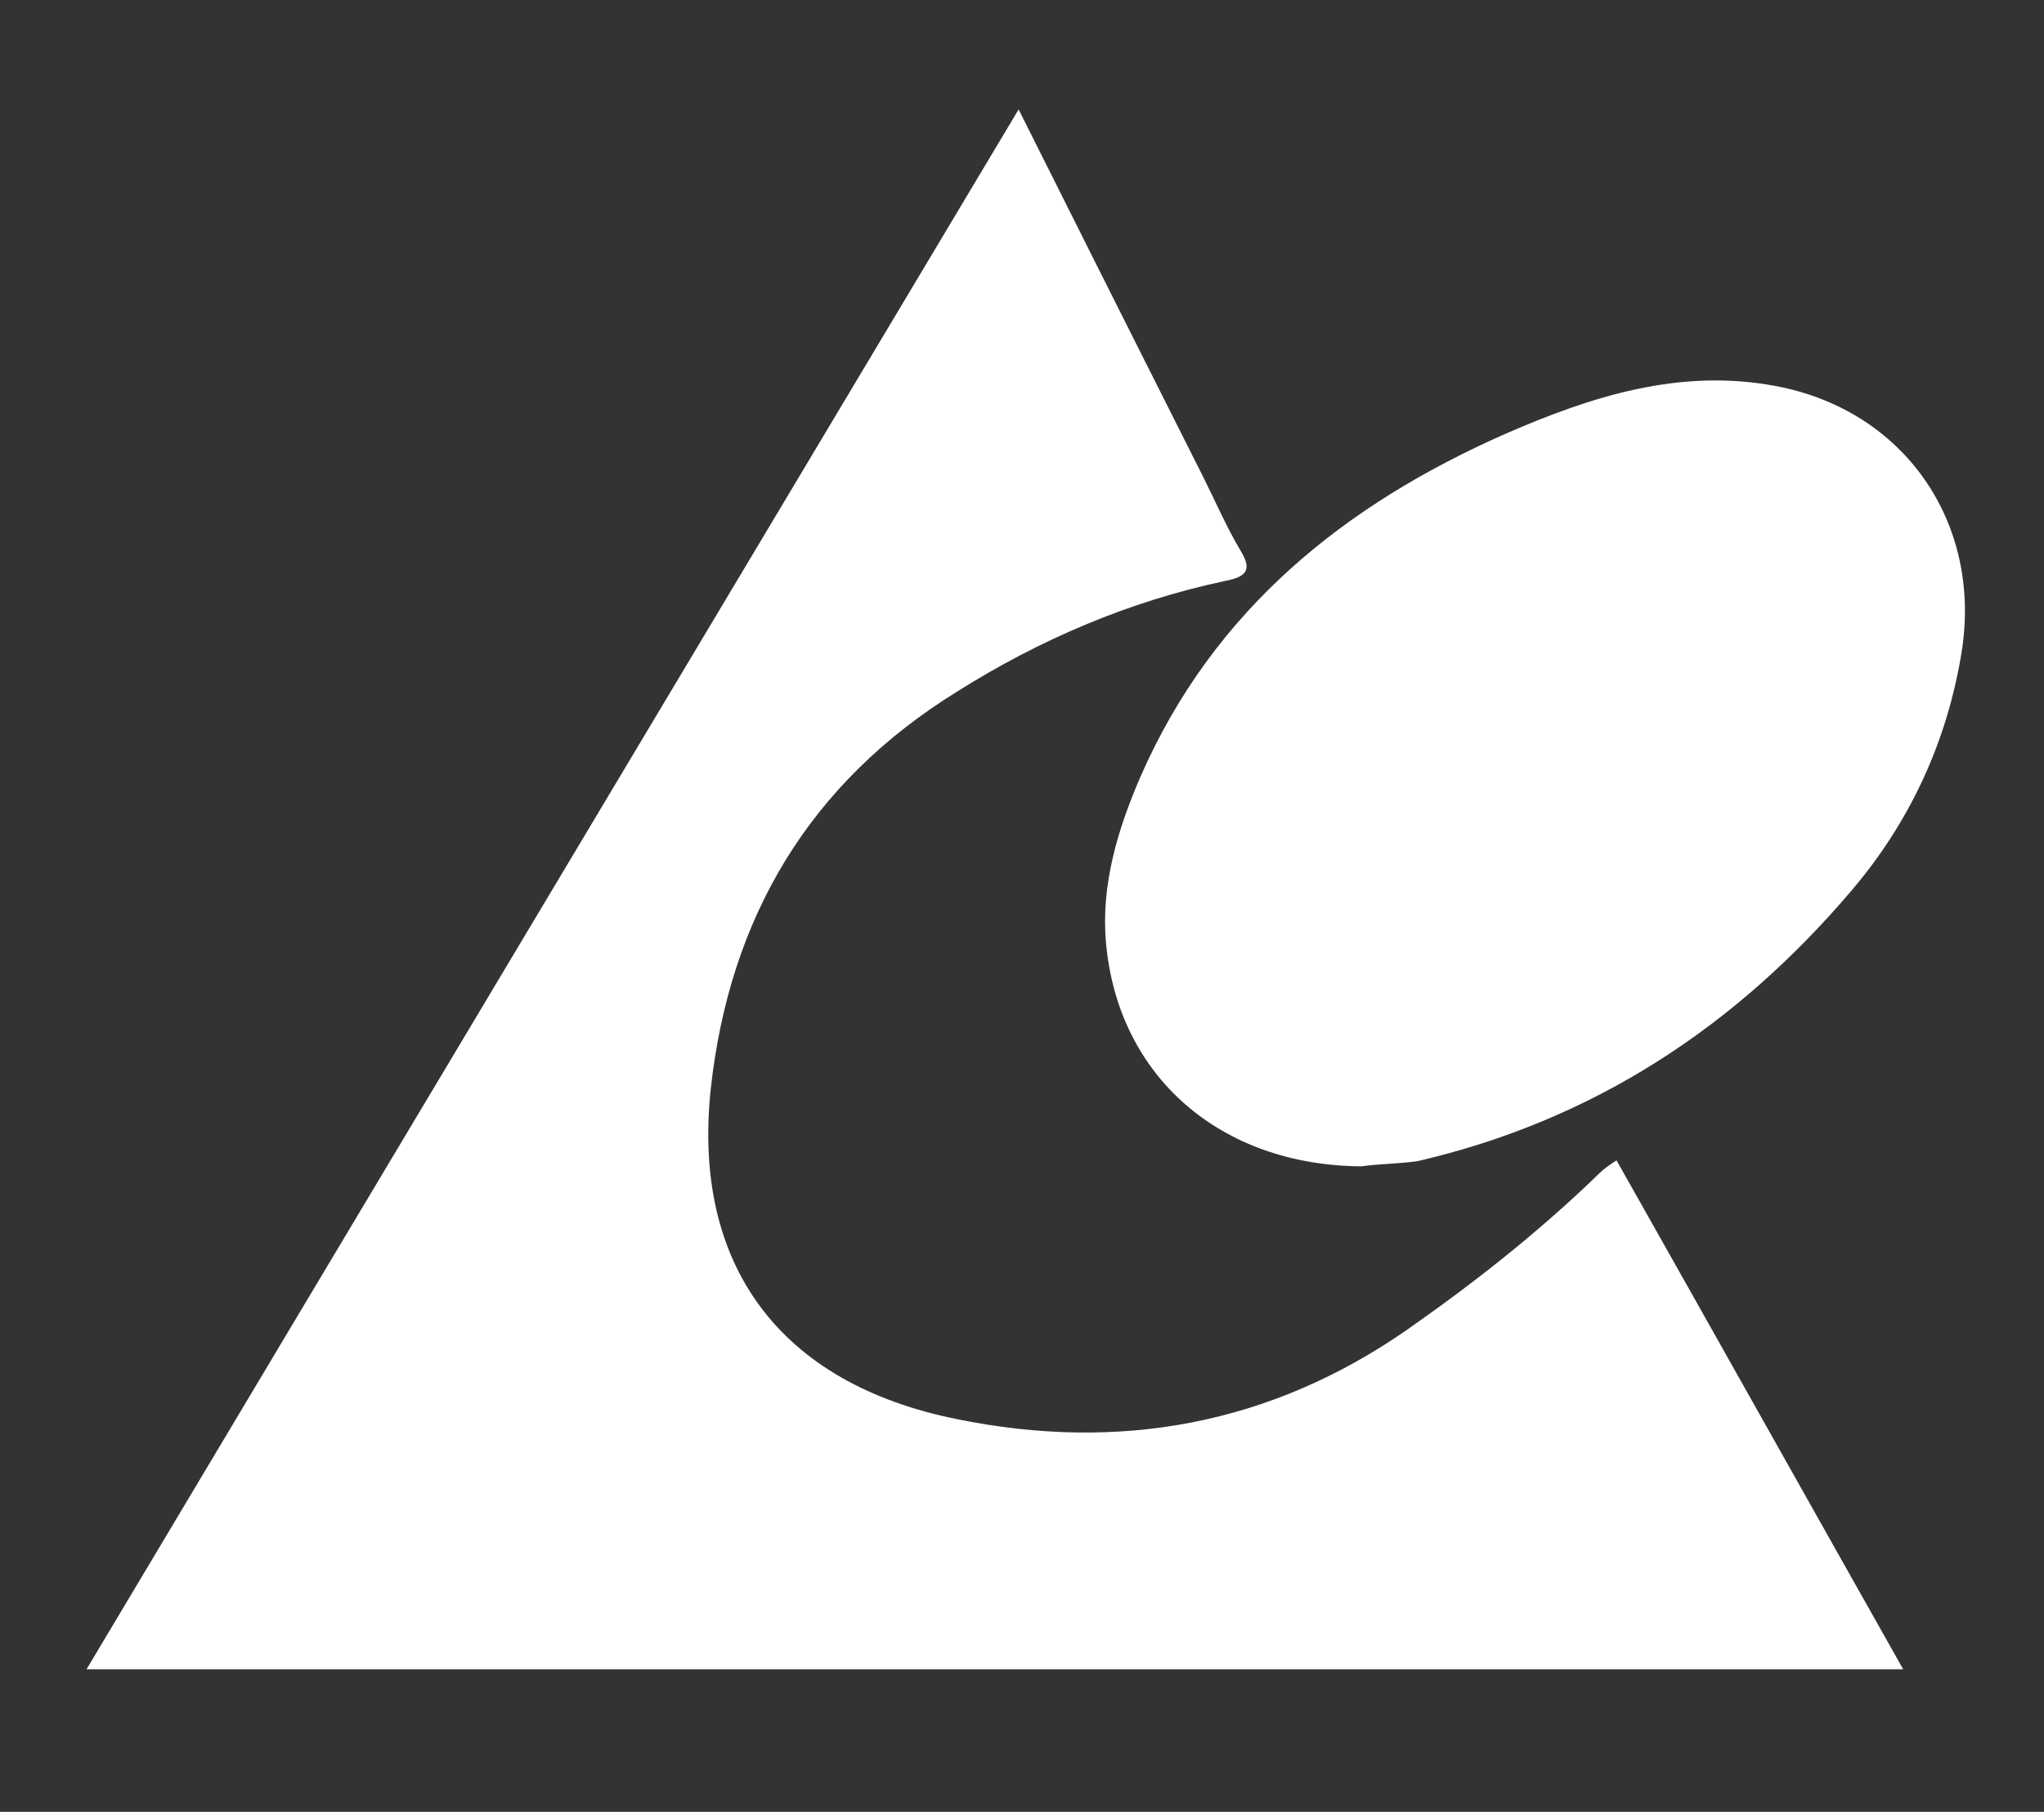
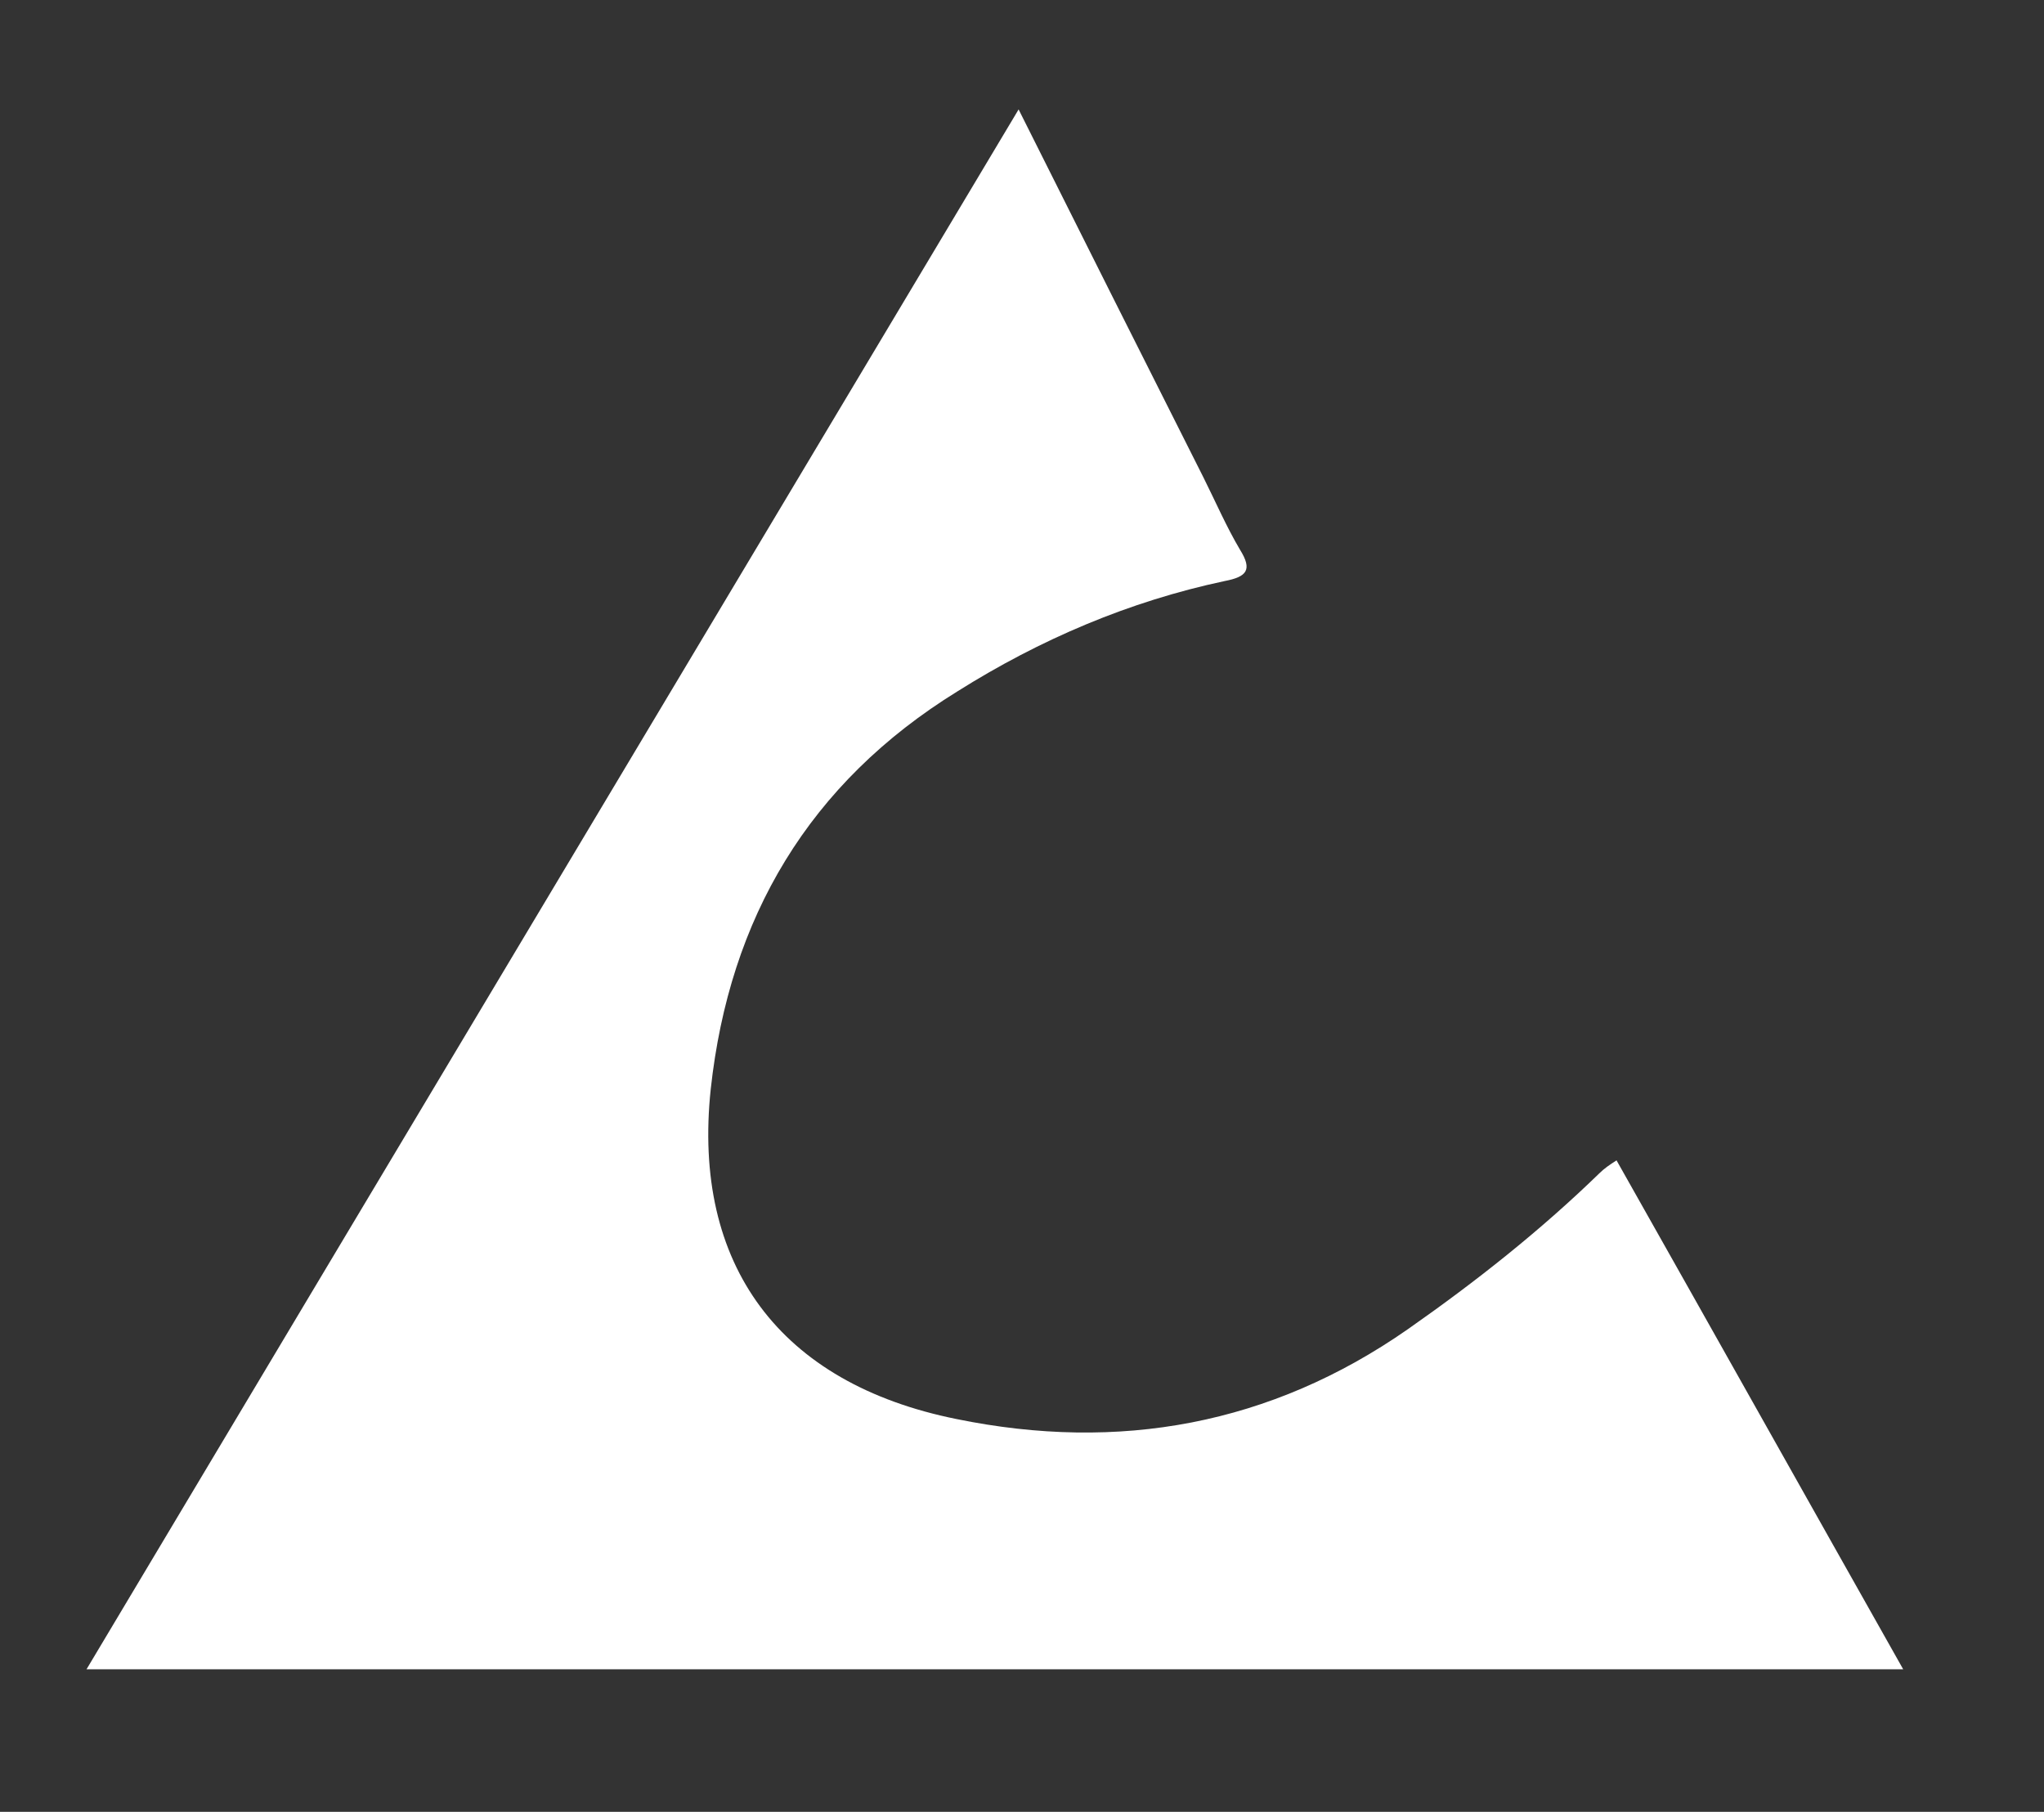
<svg xmlns="http://www.w3.org/2000/svg" version="1.1" id="レイヤー_1" x="0px" y="0px" viewBox="0 0 241 213.6" style="enable-background:new 0 0 241 213.6;" xml:space="preserve">
  <rect x="0" y="0" width="241" height="213.6" fill="#333333" stroke="none" />
  <style type="text/css">
	.st0{fill:#FFFFFF;}
</style>
  <path class="st0" d="M120.1,12.9c7.4,14.8,14.6,29.1,21.8,43.4c1.4,2.8,2.7,5.8,4.3,8.5c1.5,2.4,0.8,3.2-1.8,3.7  c-11.3,2.4-21.8,6.9-31.5,13C95.4,92.3,86,108.2,83.8,128.4c-2.2,20.7,8.1,34.7,29,38.9c19.1,3.9,37,0.7,53.2-10.6  c8-5.6,15.6-11.6,22.6-18.4c0.5-0.5,1.2-1,2-1.5c11.3,20,22.4,39.8,33.8,60c-71.5,0-142.5,0-214.2,0  C46.8,135.5,83.3,74.5,120.1,12.9z" />
-   <path class="st0" d="M160.5,137.5c-16.5-0.1-28.7-10.5-30.1-26.4c-0.6-6.8,1.4-13.4,4.1-19.6c8.6-19.6,24-32,43.1-40.4  c10.1-4.4,20.5-7.7,31.7-5.6c15.2,2.8,24.4,16.1,22,31.3c-1.7,10.6-6.1,20.1-13,28.2c-13.6,16-30.4,27.1-51.2,31.9  C165,137.2,162.7,137.2,160.5,137.5z" />
</svg>